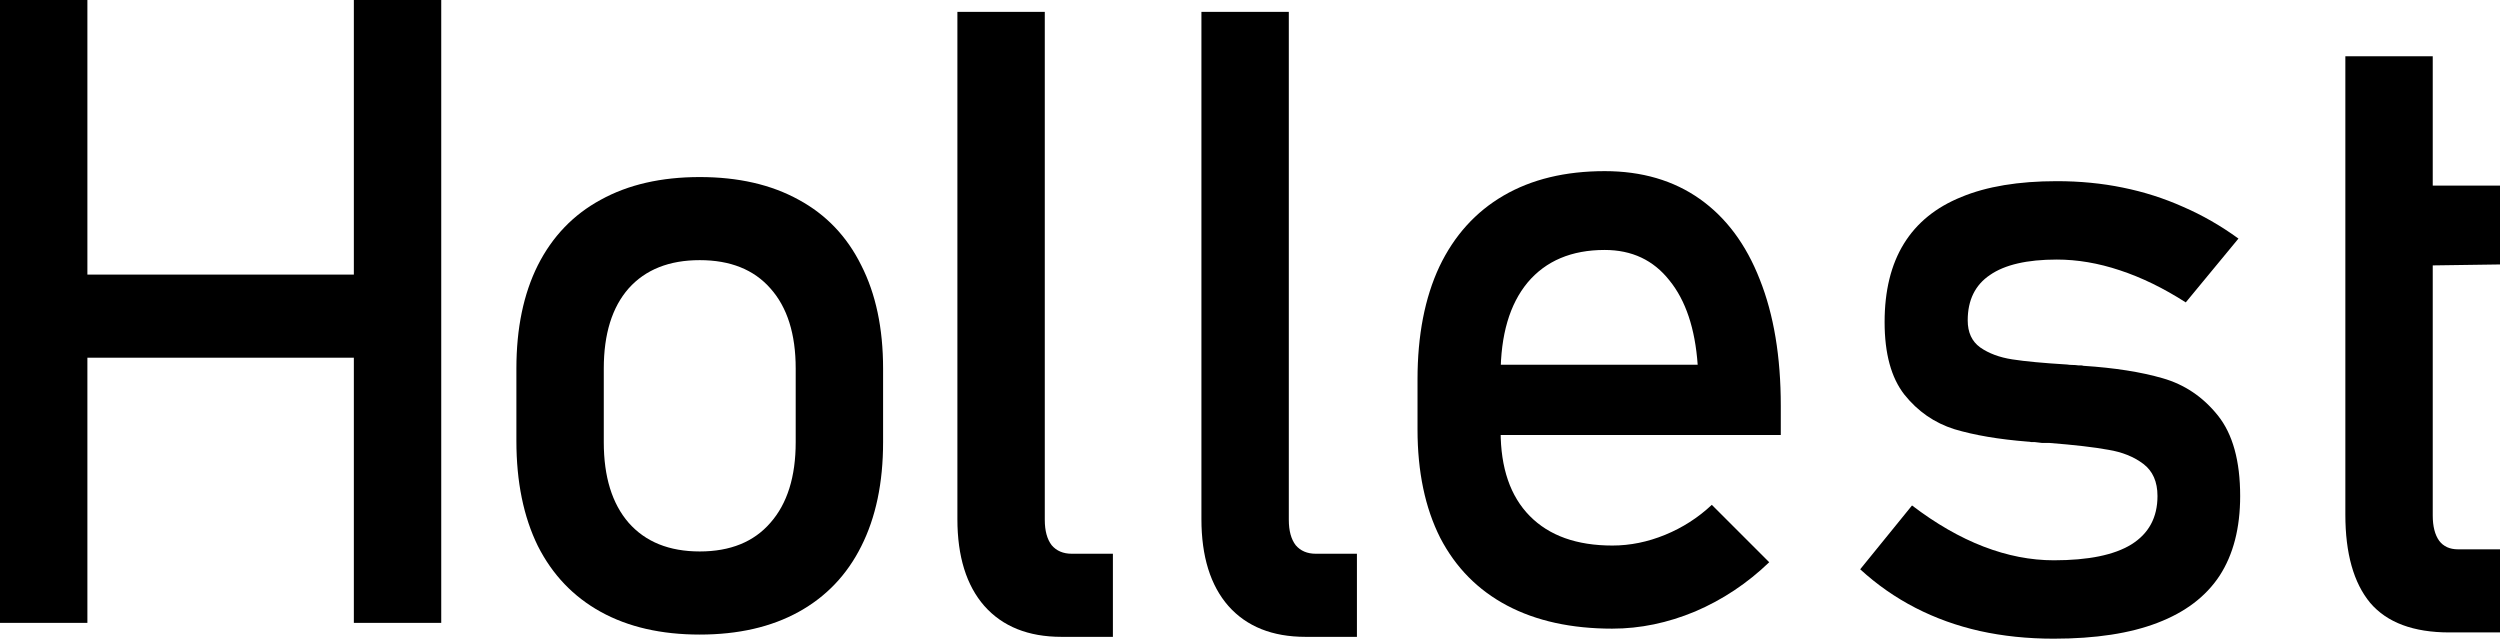
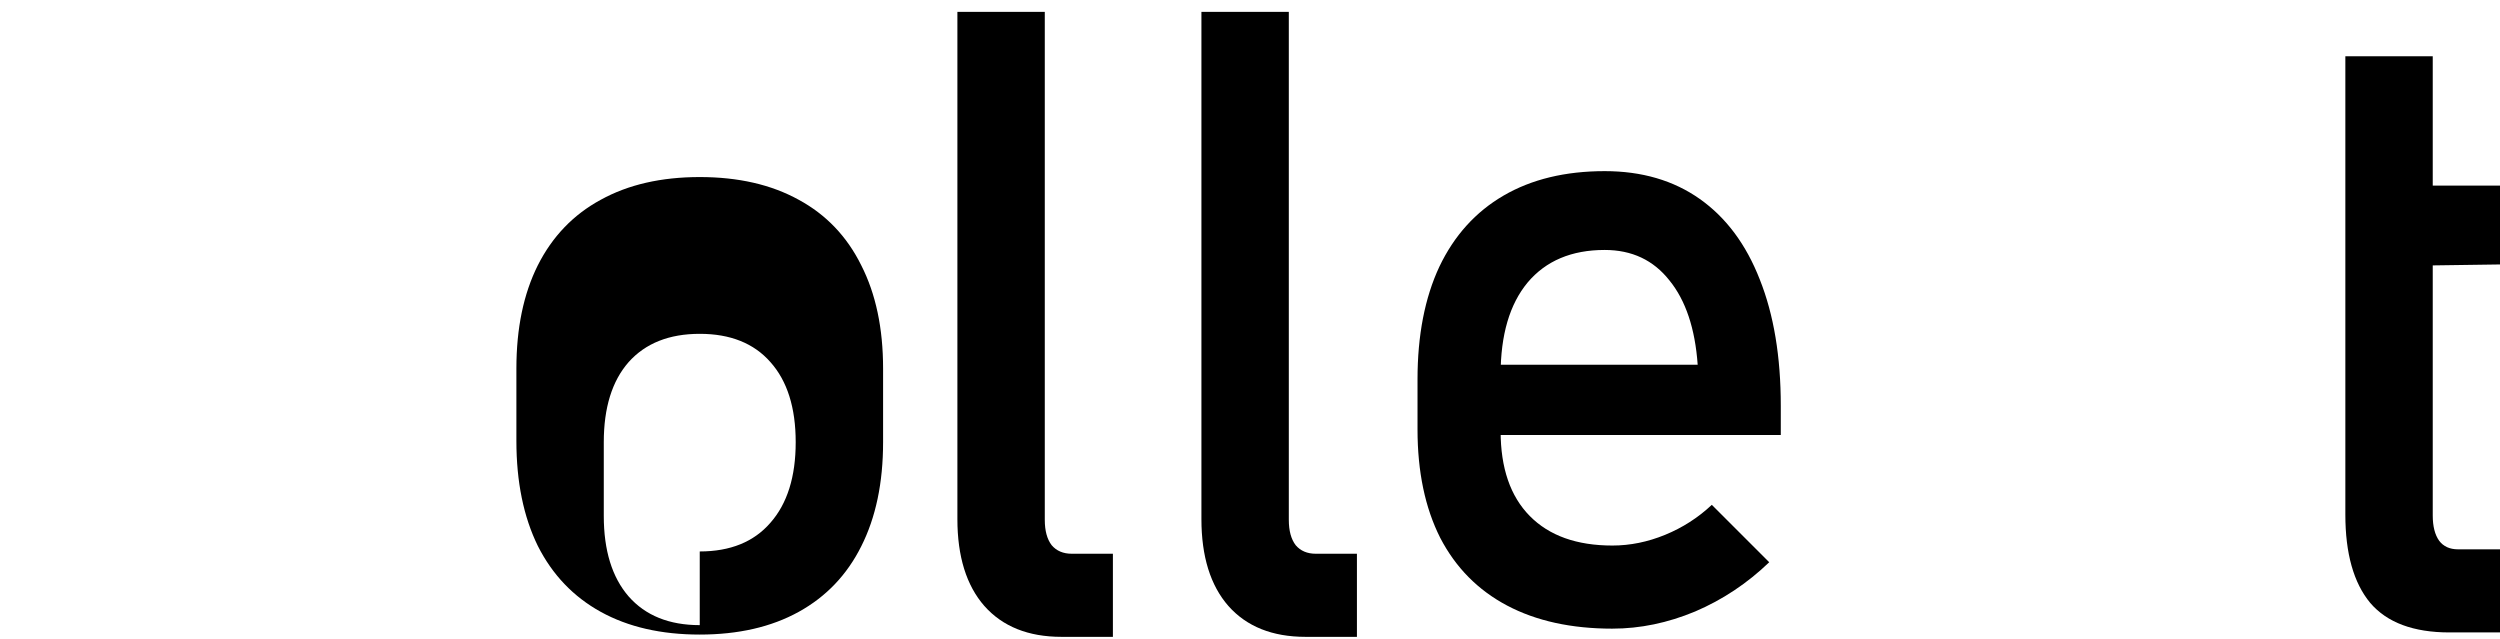
<svg xmlns="http://www.w3.org/2000/svg" version="1.1" width="1959.821" height="500.688" viewBox="0,0,1959.821,500.688">
  <g transform="translate(739.91,70.344)">
    <g data-paper-data="{&quot;isPaintingLayer&quot;:true}" fill="#000000" fill-rule="nonzero" stroke="none" stroke-width="0.265" stroke-linecap="butt" stroke-linejoin="miter" stroke-miterlimit="10" stroke-dasharray="" stroke-dashoffset="0" style="mix-blend-mode: normal">
      <g>
-         <path d="M-462.52,-70.344h68.508v488.287h-68.508zM-739.91,-70.344h68.508v488.287h-68.508zM-697.261,144.917h271.009v65.15h-271.009z" />
        <path d="M524.124,422.473c-32.238,0 -59.777,-6.044 -82.612,-18.135c-22.836,-12.09 -40.299,-29.777 -52.389,-53.06c-11.865,-23.508 -17.799,-51.829 -17.799,-84.964v-39.291c0,-34.478 5.709,-63.918 17.127,-88.322c11.642,-24.403 28.433,-42.985 50.374,-55.747c21.941,-12.762 48.359,-19.142 79.254,-19.142c29.105,0 53.956,7.276 74.553,21.828c20.597,14.552 36.269,35.597 47.015,63.135c10.97,27.538 16.455,60.56 16.455,99.068v22.836h-235.076v-55.075h169.927v0c-2.015,-28.433 -9.403,-50.486 -22.164,-66.158c-12.537,-15.896 -29.44,-23.843 -50.709,-23.843c-25.97,0 -46.12,8.507 -60.448,25.522c-14.105,17.015 -21.157,41.082 -21.157,72.202v44.329c0,28.881 7.612,51.045 22.836,66.493c15.224,15.448 36.828,23.172 64.814,23.172c13.881,0 27.65,-2.799 41.307,-8.396c13.657,-5.597 25.858,-13.433 36.605,-23.508v0l45,45v0c-17.238,16.568 -36.605,29.44 -58.097,38.619c-21.493,8.956 -43.097,13.433 -64.814,13.433z" />
        <path d="M79.129,337.223c0,8.507 1.791,15.112 5.372,19.813c3.806,4.478 9.067,6.716 15.784,6.716h32.239v65.15h-40.299c-25.97,0 -46.12,-8.059 -60.448,-24.179c-14.104,-16.12 -21.156,-38.844 -21.156,-68.172v-397.615h68.508z" />
-         <path d="M-191.361,427.113c-30.224,0 -56.082,-5.933 -77.575,-17.799c-21.493,-11.865 -37.948,-29.105 -49.366,-51.717c-11.194,-22.836 -16.792,-50.261 -16.792,-82.277v-56.754c0,-31.568 5.597,-58.545 16.792,-80.933c11.418,-22.612 27.873,-39.739 49.366,-51.381c21.493,-11.865 47.351,-17.799 77.575,-17.799c30.225,0 56.084,5.933 77.576,17.799c21.493,11.642 37.836,28.769 49.03,51.381c11.419,22.388 17.128,49.366 17.128,80.933v57.762c0,31.791 -5.709,58.993 -17.128,81.605c-11.194,22.388 -27.537,39.516 -49.03,51.381c-21.493,11.865 -47.351,17.799 -77.576,17.799zM-191.361,361.957c23.956,0 42.426,-7.5 55.411,-22.5c13.21,-15 19.814,-36.045 19.814,-63.135v-57.762c0,-27.09 -6.604,-48.023 -19.814,-62.799c-12.985,-14.777 -31.455,-22.164 -55.411,-22.164c-23.955,0 -42.537,7.388 -55.747,22.164c-12.985,14.777 -19.478,35.709 -19.478,62.799v57.762c0,27.09 6.493,48.135 19.478,63.135c13.209,15 31.792,22.5 55.747,22.5z" />
-         <path d="M870.135,430.342c-20.597,0 -39.963,-2.015 -58.097,-6.044c-17.911,-4.03 -34.702,-10.075 -50.374,-18.135c-15.672,-8.059 -30.112,-18.135 -43.321,-30.224v0l40.634,-50.038v0c18.806,14.328 37.5,25.075 56.082,32.239c18.582,7.164 36.941,10.746 55.075,10.746c27.09,0 47.351,-4.142 60.784,-12.425c13.657,-8.507 20.485,-21.157 20.485,-37.948c0,-11.194 -3.694,-19.59 -11.082,-25.187c-7.388,-5.597 -16.568,-9.291 -27.538,-11.082c-10.97,-2.015 -26.418,-3.806 -46.343,-5.373c-1.791,0 -3.694,0 -5.709,0c-2.015,-0.224 -3.918,-0.448 -5.709,-0.672c-0.895,0 -1.791,0 -2.686,0c-0.895,-0.224 -1.791,-0.336 -2.686,-0.336c-22.612,-1.791 -41.754,-5.037 -57.426,-9.739c-15.672,-4.926 -28.769,-13.993 -39.291,-27.202c-10.299,-13.209 -15.448,-32.127 -15.448,-56.754c0,-24.627 5.037,-45.112 15.112,-61.456c10.074,-16.343 25.075,-28.545 45,-36.605c19.926,-8.284 44.888,-12.425 74.889,-12.425c18.135,0 35.373,1.679 51.717,5.037c16.568,3.358 32.351,8.396 47.351,15.112c15,6.493 29.44,14.777 43.322,24.851v0l-41.306,50.038v0c-17.463,-11.194 -34.702,-19.59 -51.717,-25.187c-16.791,-5.597 -33.246,-8.396 -49.366,-8.396c-23.284,0 -40.747,4.03 -52.389,12.089c-11.642,7.836 -17.463,19.701 -17.463,35.597c0,9.403 3.246,16.455 9.739,21.157c6.716,4.701 15.112,7.836 25.187,9.403c10.075,1.567 24.403,2.91 42.986,4.03c1.343,0.224 2.686,0.336 4.03,0.336c1.567,0 3.135,0.112 4.701,0.336c0.671,0 1.343,0 2.015,0c0.671,0 1.343,0.112 2.015,0.336c24.403,1.567 45.112,4.813 62.127,9.739c17.239,4.926 31.68,14.664 43.322,29.217c11.642,14.552 17.463,35.597 17.463,63.135c0,25.075 -5.373,45.896 -16.12,62.463c-10.747,16.343 -26.978,28.657 -48.695,36.941c-21.493,8.284 -48.583,12.425 -81.27,12.425z" />
+         <path d="M-191.361,427.113c-30.224,0 -56.082,-5.933 -77.575,-17.799c-21.493,-11.865 -37.948,-29.105 -49.366,-51.717c-11.194,-22.836 -16.792,-50.261 -16.792,-82.277v-56.754c0,-31.568 5.597,-58.545 16.792,-80.933c11.418,-22.612 27.873,-39.739 49.366,-51.381c21.493,-11.865 47.351,-17.799 77.575,-17.799c30.225,0 56.084,5.933 77.576,17.799c21.493,11.642 37.836,28.769 49.03,51.381c11.419,22.388 17.128,49.366 17.128,80.933v57.762c0,31.791 -5.709,58.993 -17.128,81.605c-11.194,22.388 -27.537,39.516 -49.03,51.381c-21.493,11.865 -47.351,17.799 -77.576,17.799zM-191.361,361.957c23.956,0 42.426,-7.5 55.411,-22.5c13.21,-15 19.814,-36.045 19.814,-63.135c0,-27.09 -6.604,-48.023 -19.814,-62.799c-12.985,-14.777 -31.455,-22.164 -55.411,-22.164c-23.955,0 -42.537,7.388 -55.747,22.164c-12.985,14.777 -19.478,35.709 -19.478,62.799v57.762c0,27.09 6.493,48.135 19.478,63.135c13.209,15 31.792,22.5 55.747,22.5z" />
        <path d="M1180.283,425.437c-28.209,0 -48.918,-7.724 -62.127,-23.172c-12.985,-15.672 -19.478,-38.732 -19.478,-69.18v-359.331h68.508v360.003c0,8.507 1.679,15.112 5.037,19.813c3.358,4.478 8.284,6.716 14.777,6.716h32.911v65.15zM1112.246,75.173l107.664,-0v61.792l-109.211,1.547z" />
        <path d="M270.431,337.223c0,8.507 1.791,15.112 5.372,19.813c3.806,4.478 9.067,6.716 15.784,6.716h32.239v65.15h-40.299c-25.97,0 -46.12,-8.059 -60.448,-24.179c-14.104,-16.12 -21.156,-38.844 -21.156,-68.172v-397.615h68.508z" />
      </g>
    </g>
  </g>
</svg>